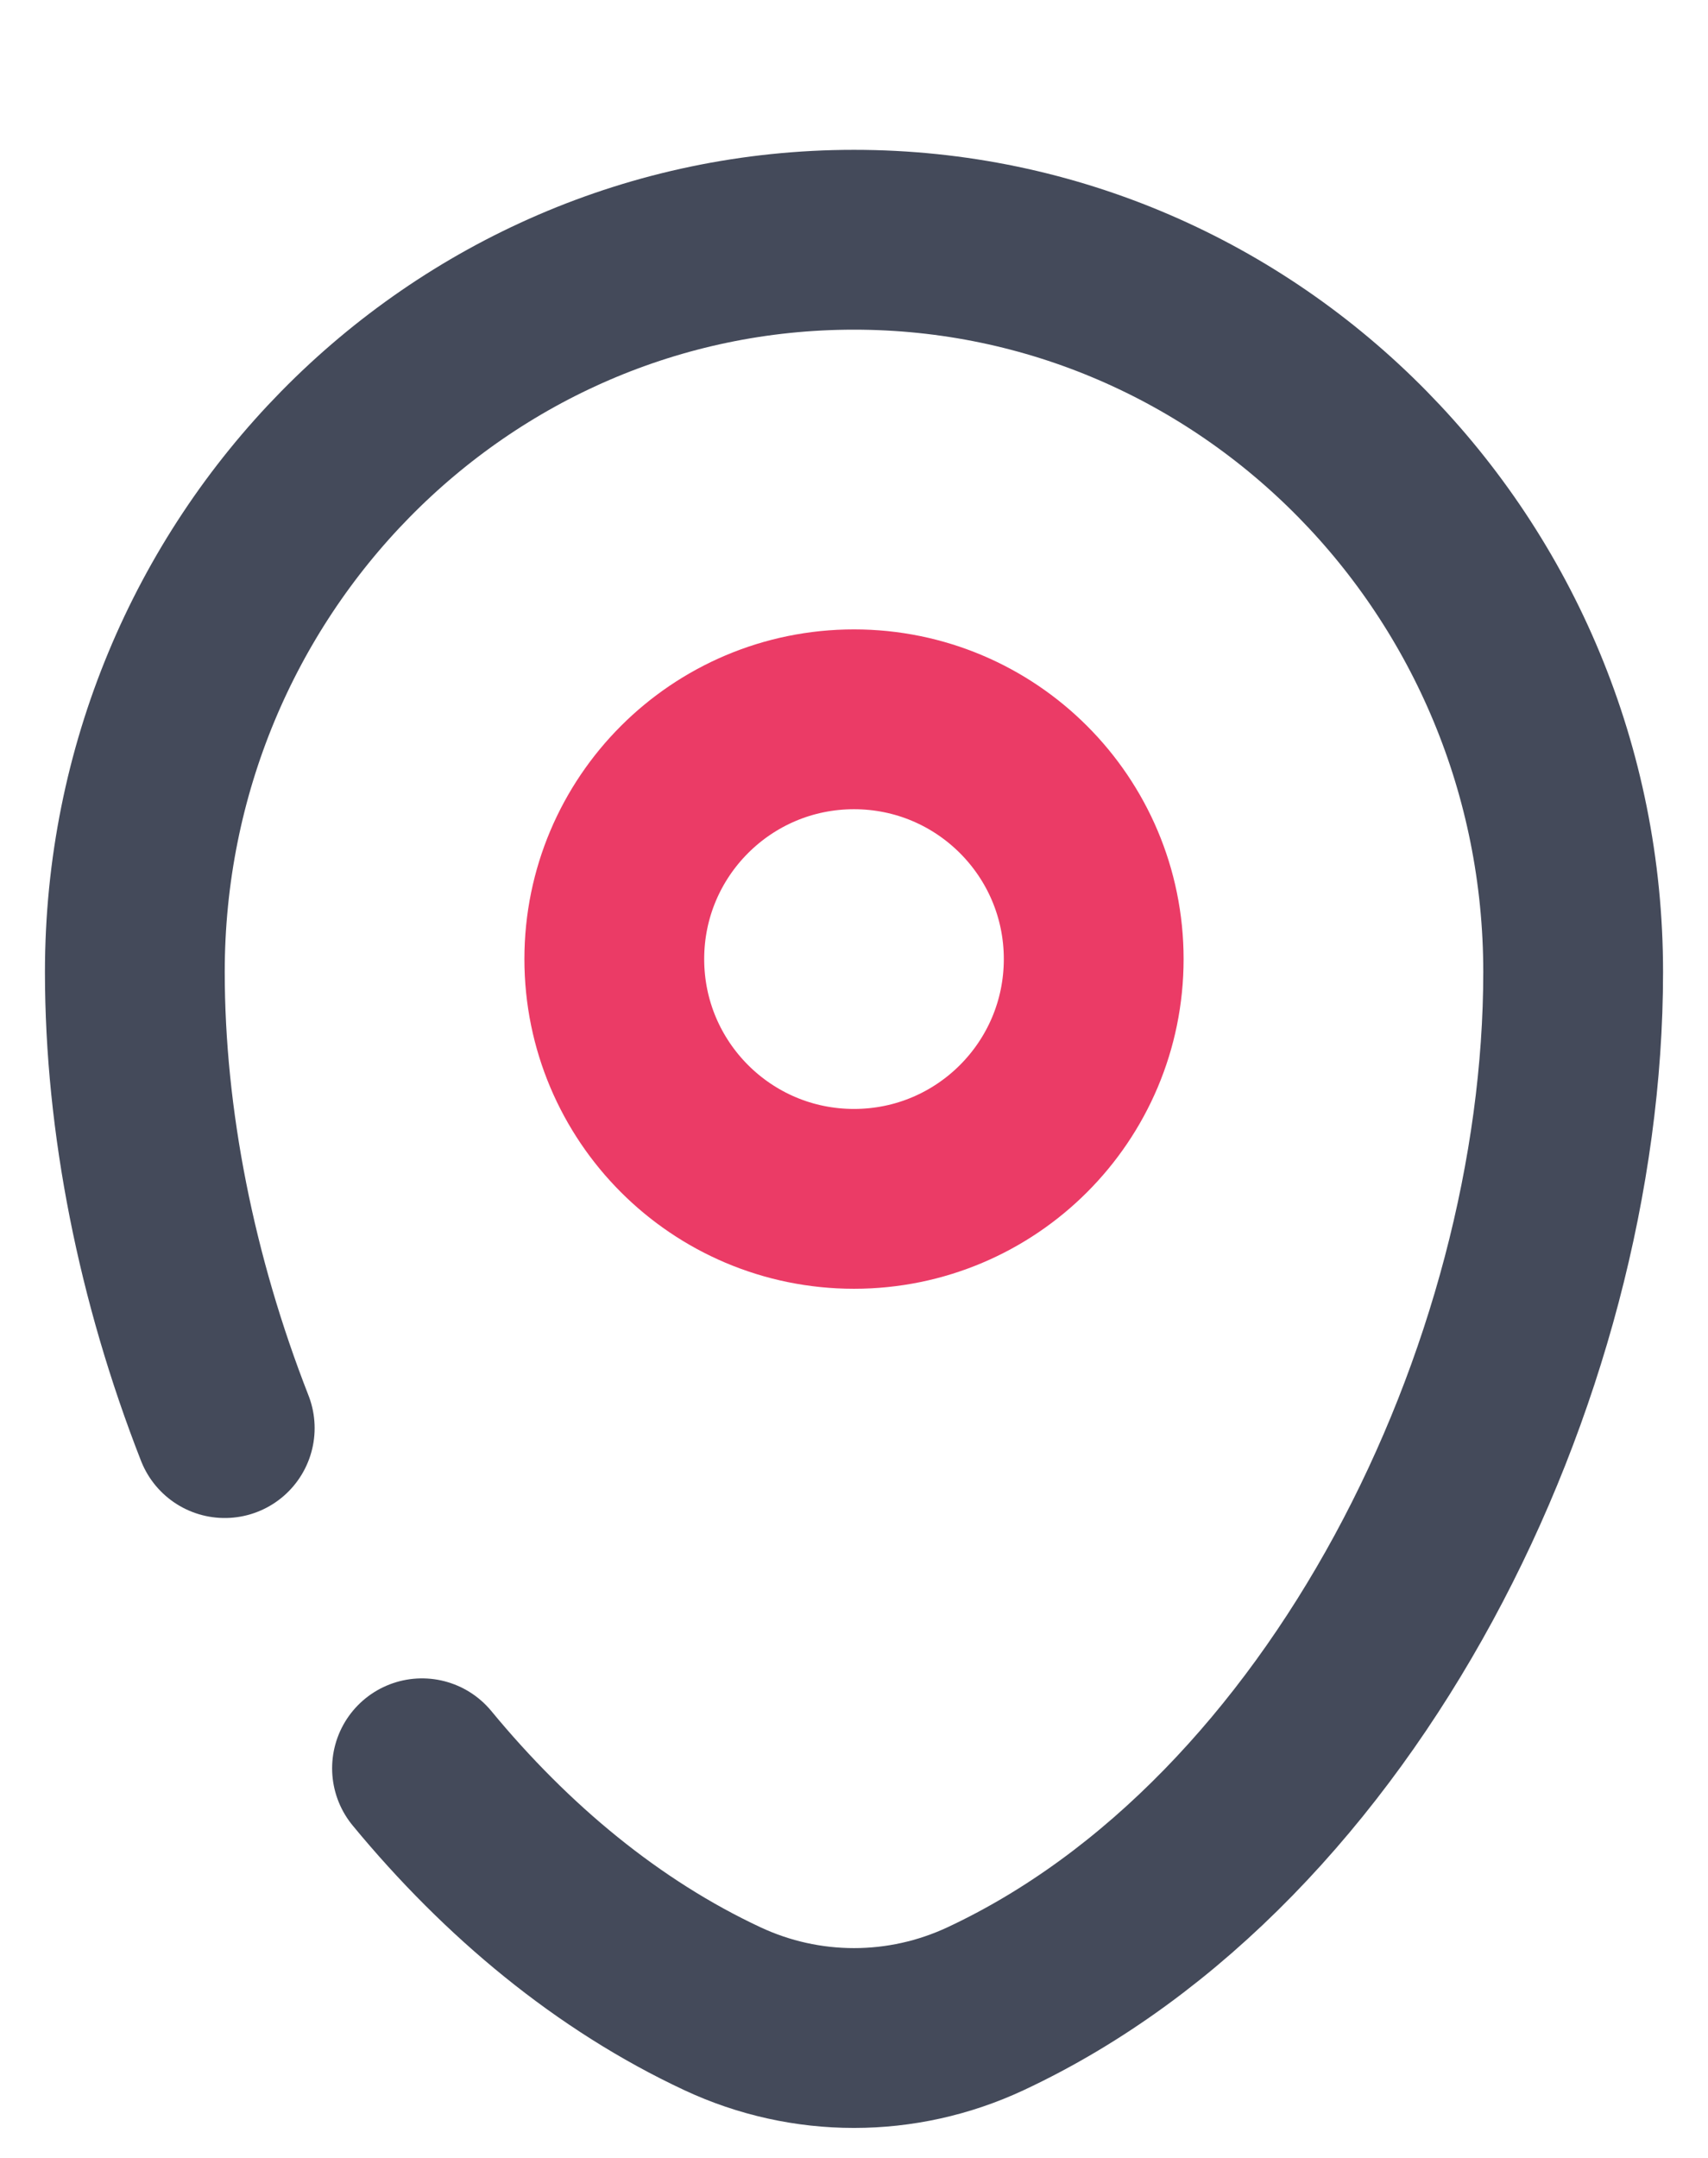
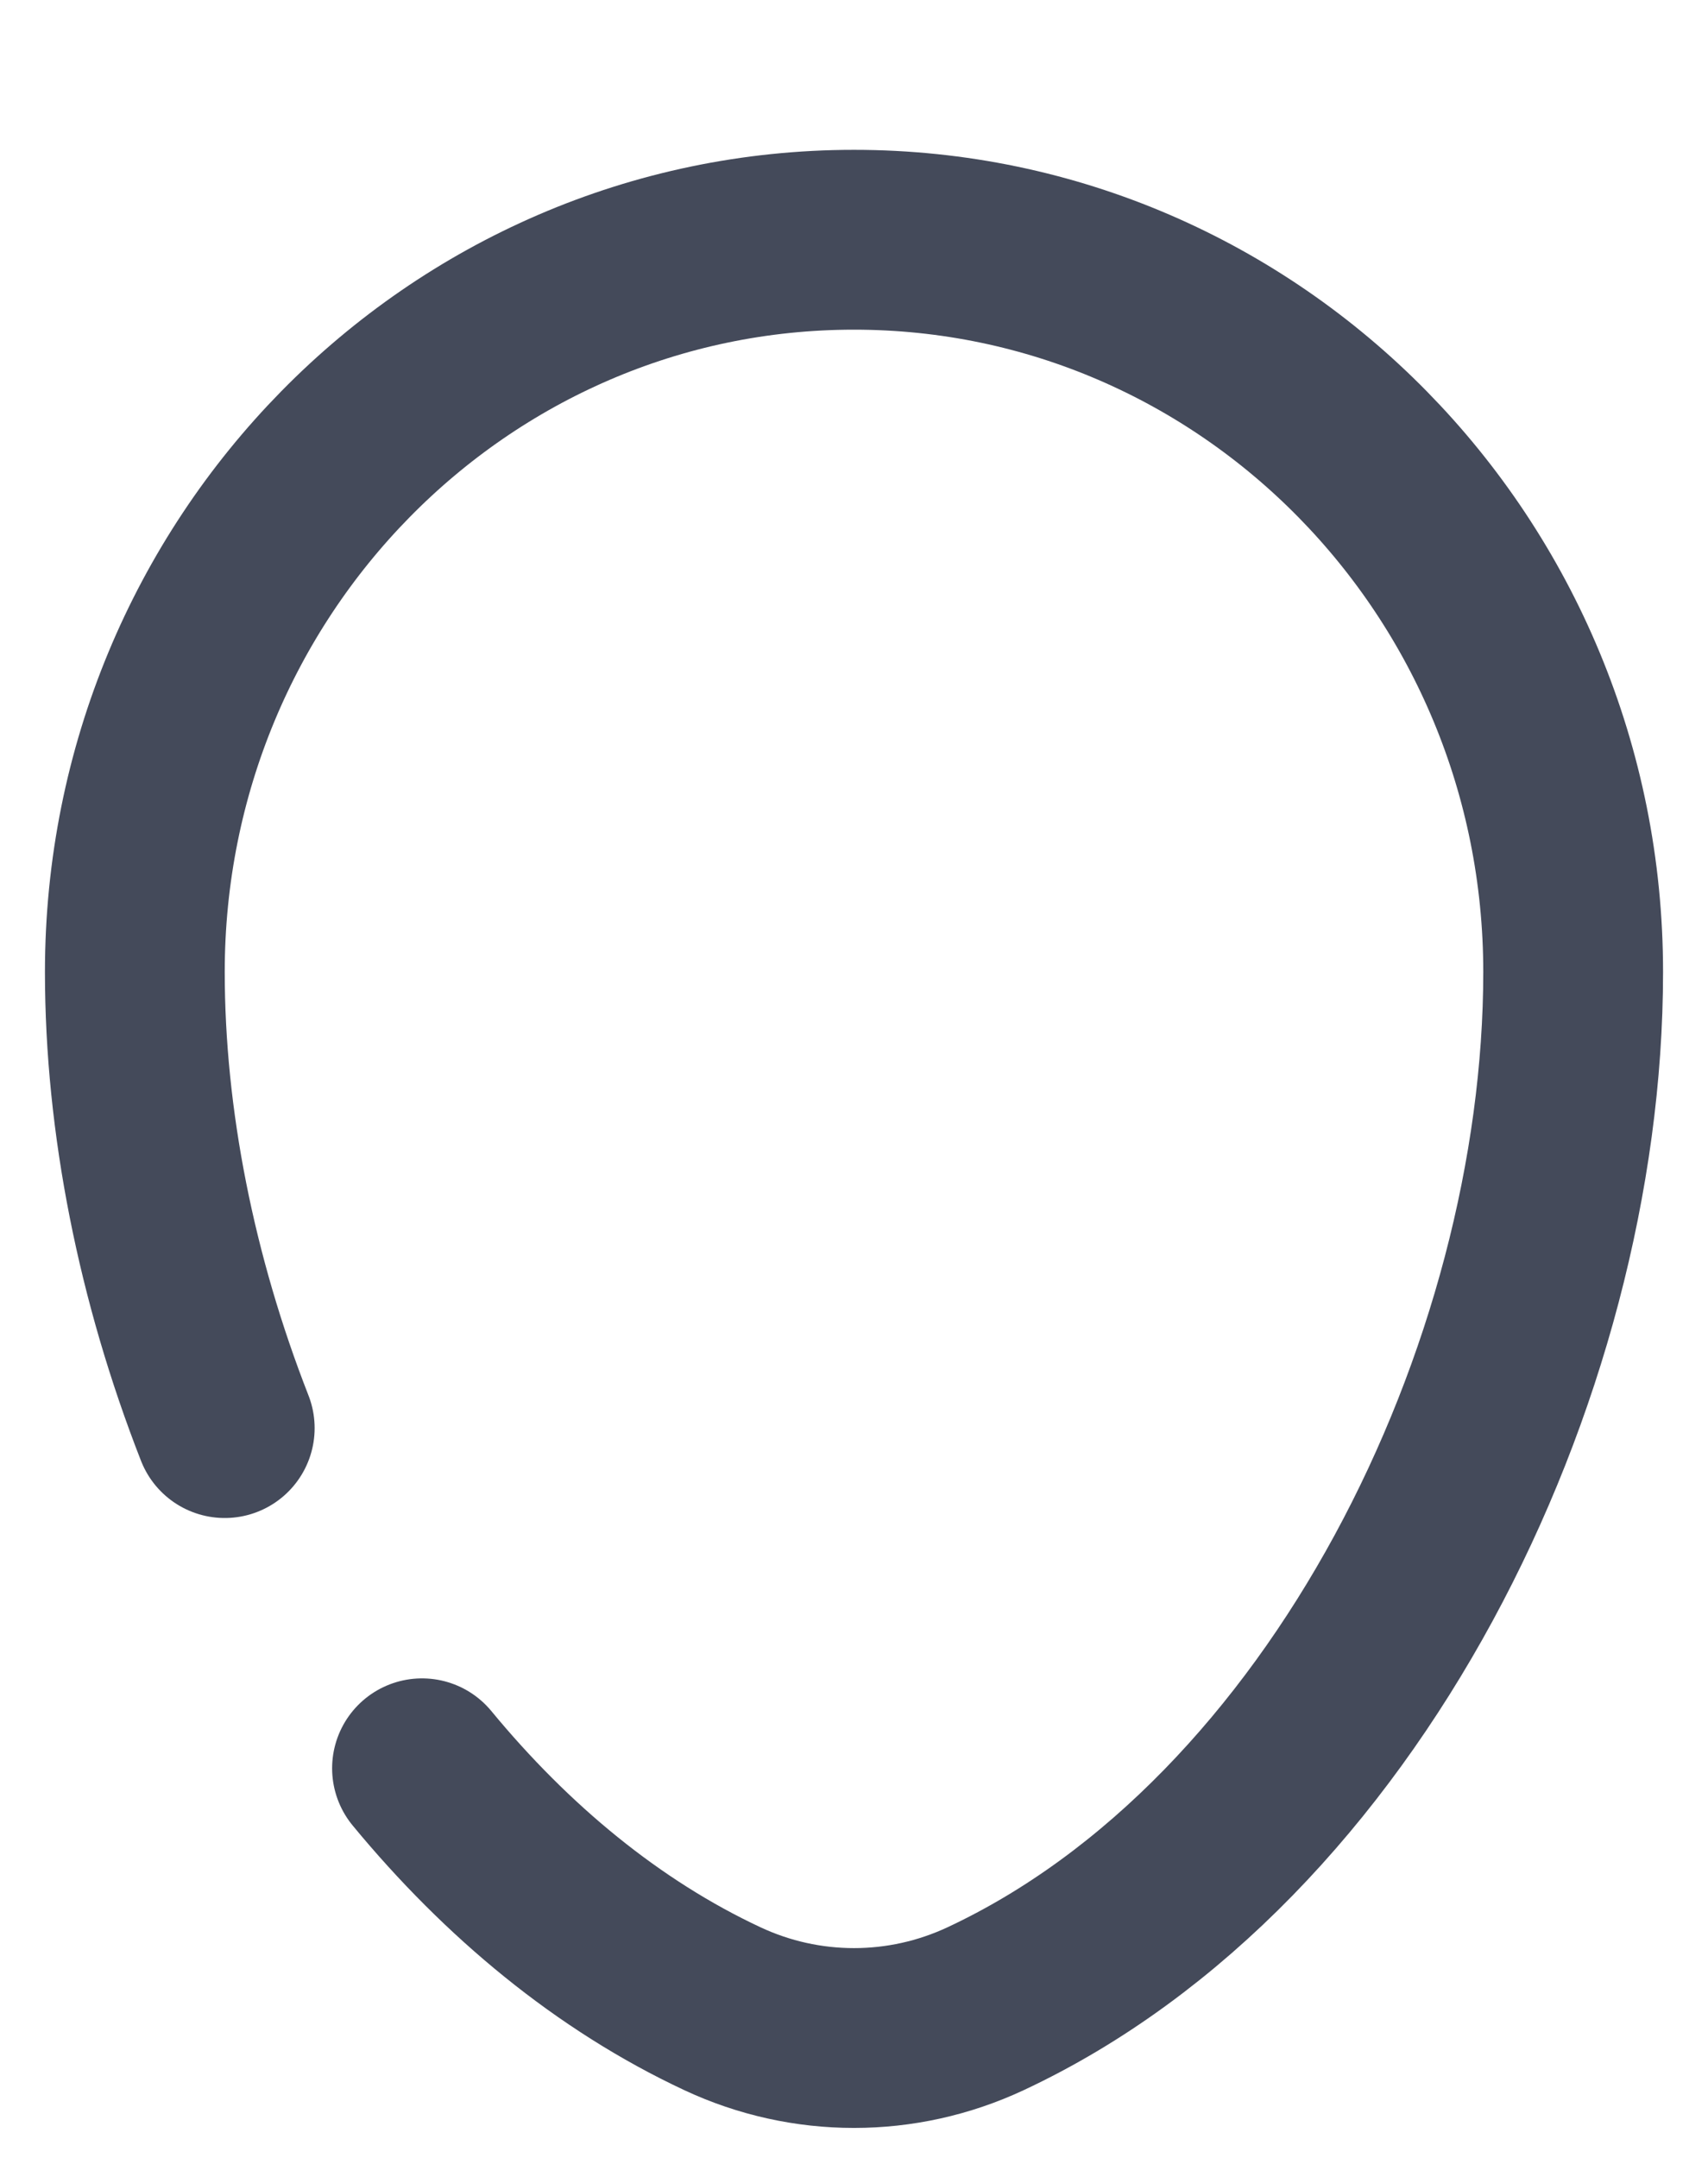
<svg xmlns="http://www.w3.org/2000/svg" width="38" height="48" viewBox="0 0 38 48" fill="none">
-   <path d="M24.333 21.333C24.333 24.279 21.946 26.667 19 26.667C16.054 26.667 13.667 24.279 13.667 21.333C13.667 18.388 16.054 16 19 16C21.946 16 24.333 18.388 24.333 21.333Z" stroke="#EB3B66" stroke-width="4" />
  <path d="M5 31.766C3.705 28.458 3 24.936 3 21.62C3 12.625 10.163 5.333 19 5.333C27.837 5.333 35 12.625 35 21.62C35 30.544 29.893 40.958 21.926 44.682C20.069 45.55 17.931 45.55 16.074 44.682C13.53 43.493 11.277 41.621 9.389 39.333" stroke="#444A5A" stroke-width="4" stroke-linecap="round" />
</svg>